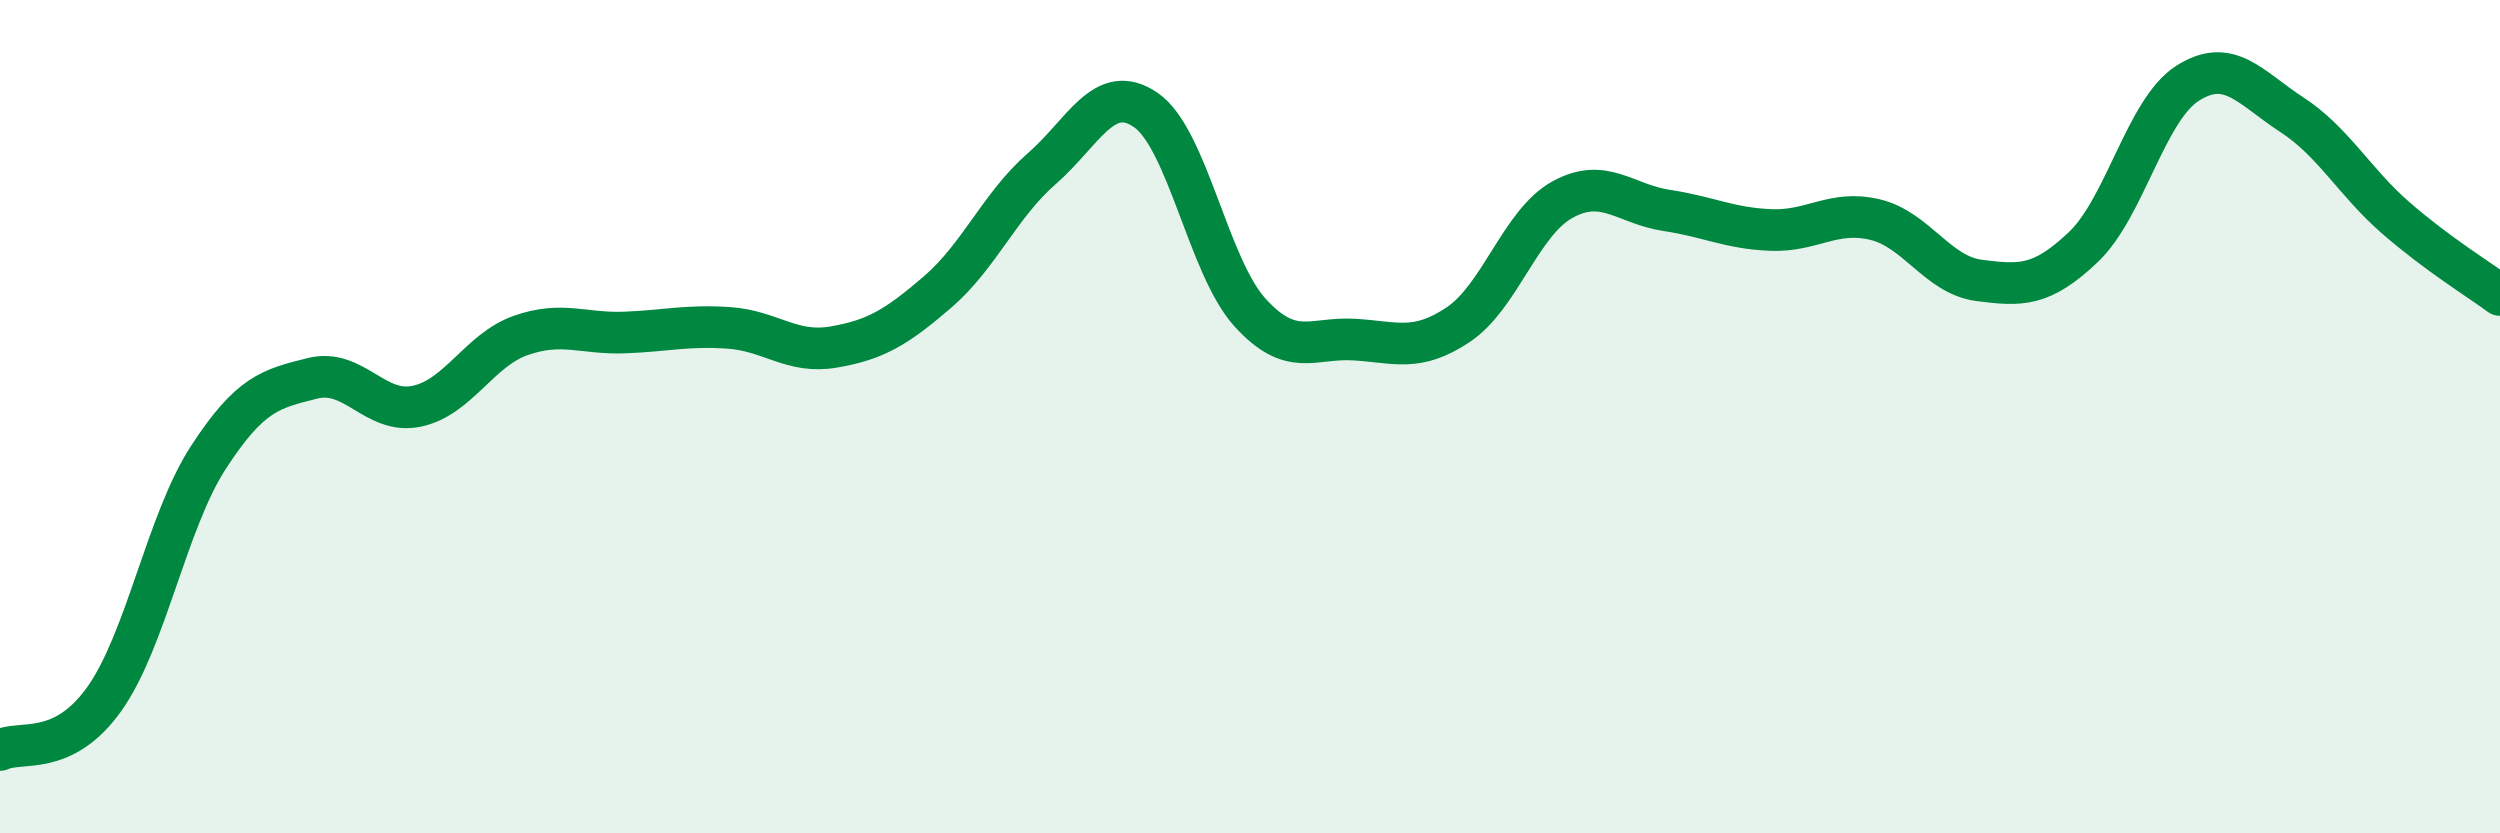
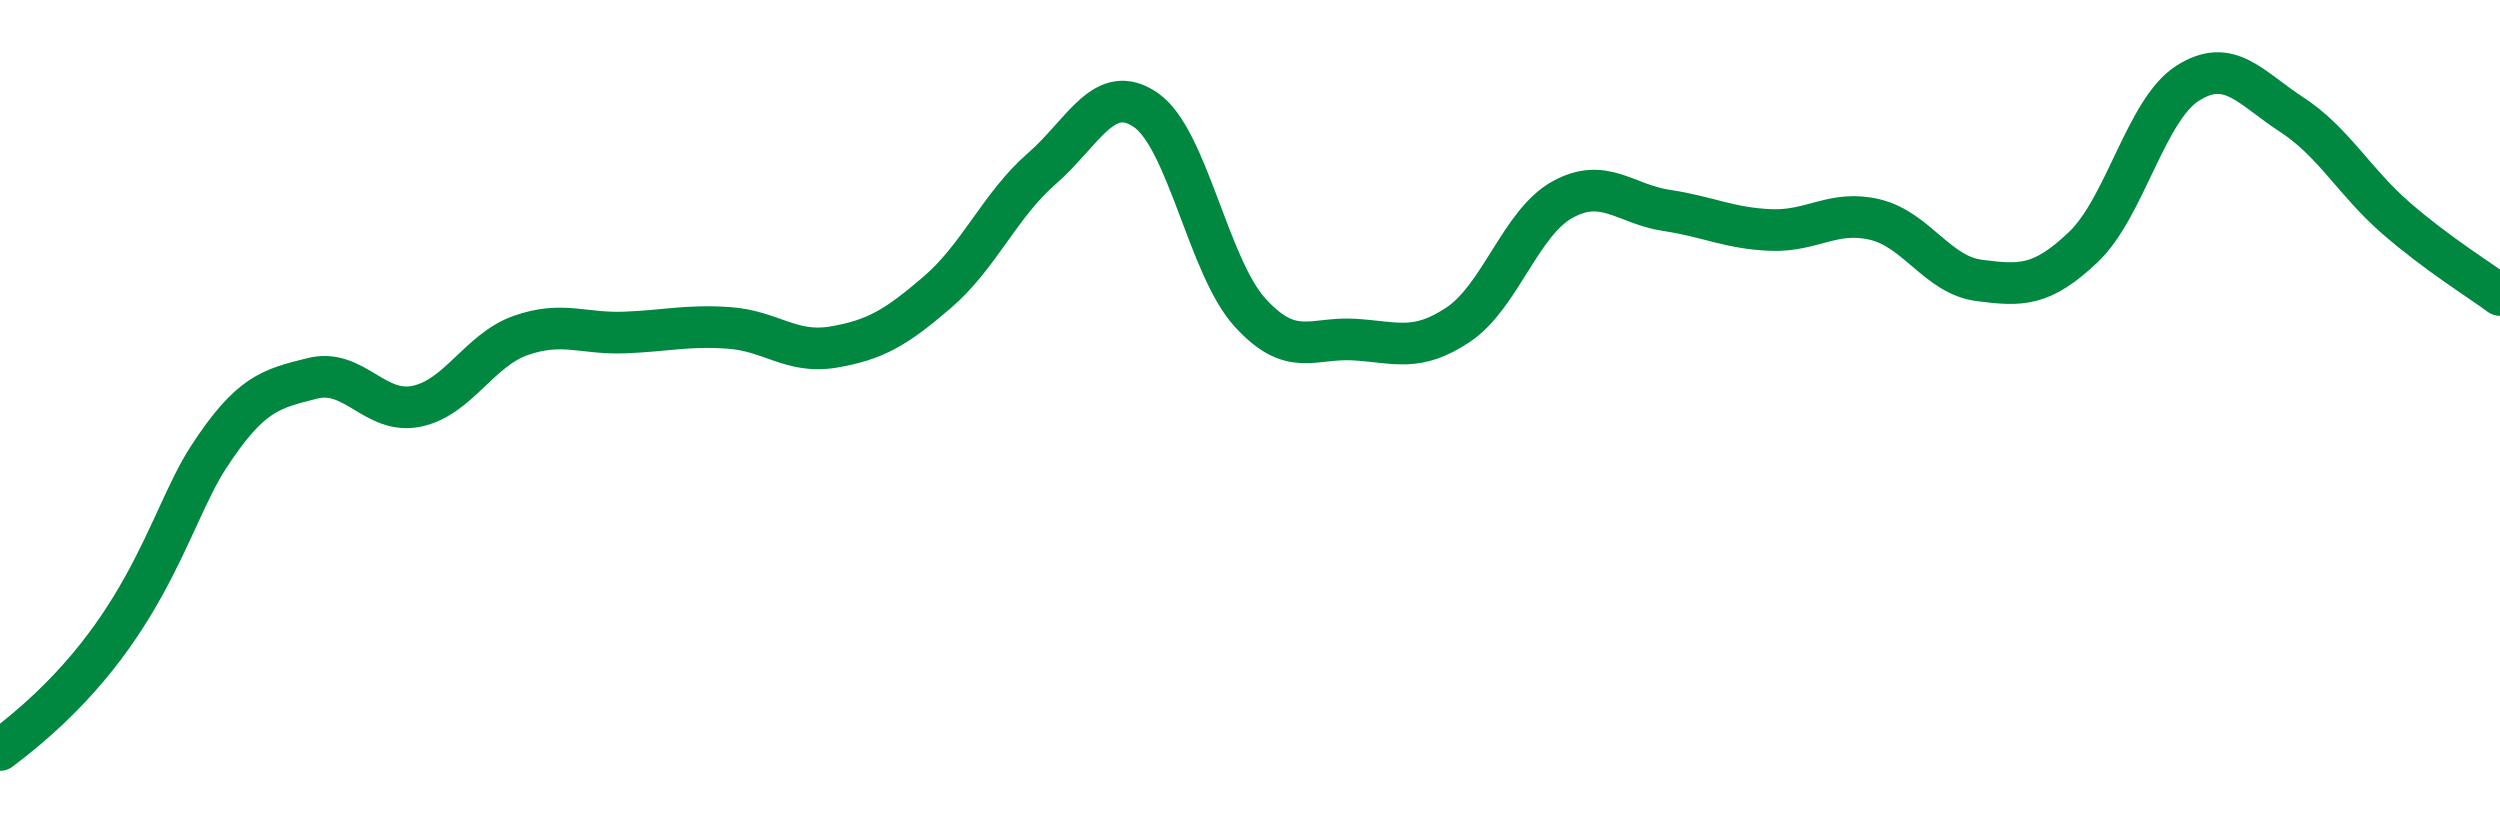
<svg xmlns="http://www.w3.org/2000/svg" width="60" height="20" viewBox="0 0 60 20">
-   <path d="M 0,18 C 0.5,17.76 1.5,18.18 2.5,16.78 C 3.5,15.38 4,12.52 5,10.98 C 6,9.44 6.5,9.33 7.5,9.08 C 8.5,8.83 9,9.96 10,9.75 C 11,9.54 11.5,8.4 12.5,8.05 C 13.5,7.7 14,8.02 15,7.98 C 16,7.94 16.5,7.8 17.5,7.87 C 18.5,7.94 19,8.5 20,8.33 C 21,8.16 21.5,7.87 22.5,7.01 C 23.5,6.15 24,4.92 25,4.05 C 26,3.18 26.5,1.95 27.5,2.64 C 28.5,3.33 29,6.4 30,7.5 C 31,8.6 31.5,8.09 32.5,8.15 C 33.5,8.21 34,8.46 35,7.79 C 36,7.12 36.5,5.34 37.5,4.79 C 38.5,4.24 39,4.9 40,5.05 C 41,5.2 41.5,5.48 42.5,5.52 C 43.5,5.56 44,5.03 45,5.27 C 46,5.51 46.5,6.6 47.5,6.73 C 48.5,6.86 49,6.88 50,5.93 C 51,4.98 51.5,2.64 52.5,2 C 53.5,1.36 54,2.1 55,2.75 C 56,3.4 56.5,4.36 57.5,5.23 C 58.5,6.1 59.5,6.71 60,7.08L60 20L0 20Z" fill="#008740" opacity="0.1" stroke-linecap="round" stroke-linejoin="round" />
-   <path d="M 0,18 C 0.5,17.76 1.5,18.18 2.5,16.78 C 3.5,15.38 4,12.52 5,10.98 C 6,9.44 6.5,9.33 7.5,9.08 C 8.5,8.83 9,9.96 10,9.75 C 11,9.54 11.5,8.4 12.5,8.05 C 13.5,7.7 14,8.02 15,7.98 C 16,7.94 16.5,7.8 17.5,7.87 C 18.5,7.94 19,8.5 20,8.33 C 21,8.16 21.5,7.87 22.5,7.01 C 23.5,6.15 24,4.92 25,4.05 C 26,3.18 26.5,1.95 27.5,2.64 C 28.5,3.33 29,6.4 30,7.5 C 31,8.6 31.5,8.09 32.5,8.15 C 33.5,8.21 34,8.46 35,7.79 C 36,7.12 36.5,5.34 37.5,4.79 C 38.5,4.24 39,4.9 40,5.05 C 41,5.2 41.5,5.48 42.5,5.52 C 43.5,5.56 44,5.03 45,5.27 C 46,5.51 46.5,6.6 47.5,6.73 C 48.5,6.86 49,6.88 50,5.93 C 51,4.98 51.5,2.64 52.5,2 C 53.5,1.36 54,2.1 55,2.75 C 56,3.4 56.5,4.36 57.5,5.23 C 58.5,6.1 59.5,6.71 60,7.08" stroke="#008740" stroke-width="1" fill="none" stroke-linecap="round" stroke-linejoin="round" />
+   <path d="M 0,18 C 3.5,15.38 4,12.52 5,10.98 C 6,9.44 6.5,9.33 7.5,9.08 C 8.5,8.83 9,9.96 10,9.75 C 11,9.54 11.5,8.4 12.5,8.05 C 13.5,7.7 14,8.02 15,7.98 C 16,7.94 16.5,7.8 17.5,7.87 C 18.5,7.94 19,8.5 20,8.33 C 21,8.16 21.5,7.87 22.5,7.01 C 23.5,6.15 24,4.92 25,4.05 C 26,3.18 26.5,1.95 27.5,2.64 C 28.5,3.33 29,6.4 30,7.5 C 31,8.6 31.5,8.09 32.5,8.15 C 33.5,8.21 34,8.46 35,7.79 C 36,7.12 36.5,5.34 37.5,4.79 C 38.5,4.24 39,4.9 40,5.05 C 41,5.2 41.5,5.48 42.5,5.52 C 43.5,5.56 44,5.03 45,5.27 C 46,5.51 46.5,6.6 47.5,6.73 C 48.5,6.86 49,6.88 50,5.93 C 51,4.98 51.5,2.64 52.5,2 C 53.5,1.36 54,2.1 55,2.75 C 56,3.4 56.5,4.36 57.5,5.23 C 58.5,6.1 59.5,6.71 60,7.08" stroke="#008740" stroke-width="1" fill="none" stroke-linecap="round" stroke-linejoin="round" />
</svg>